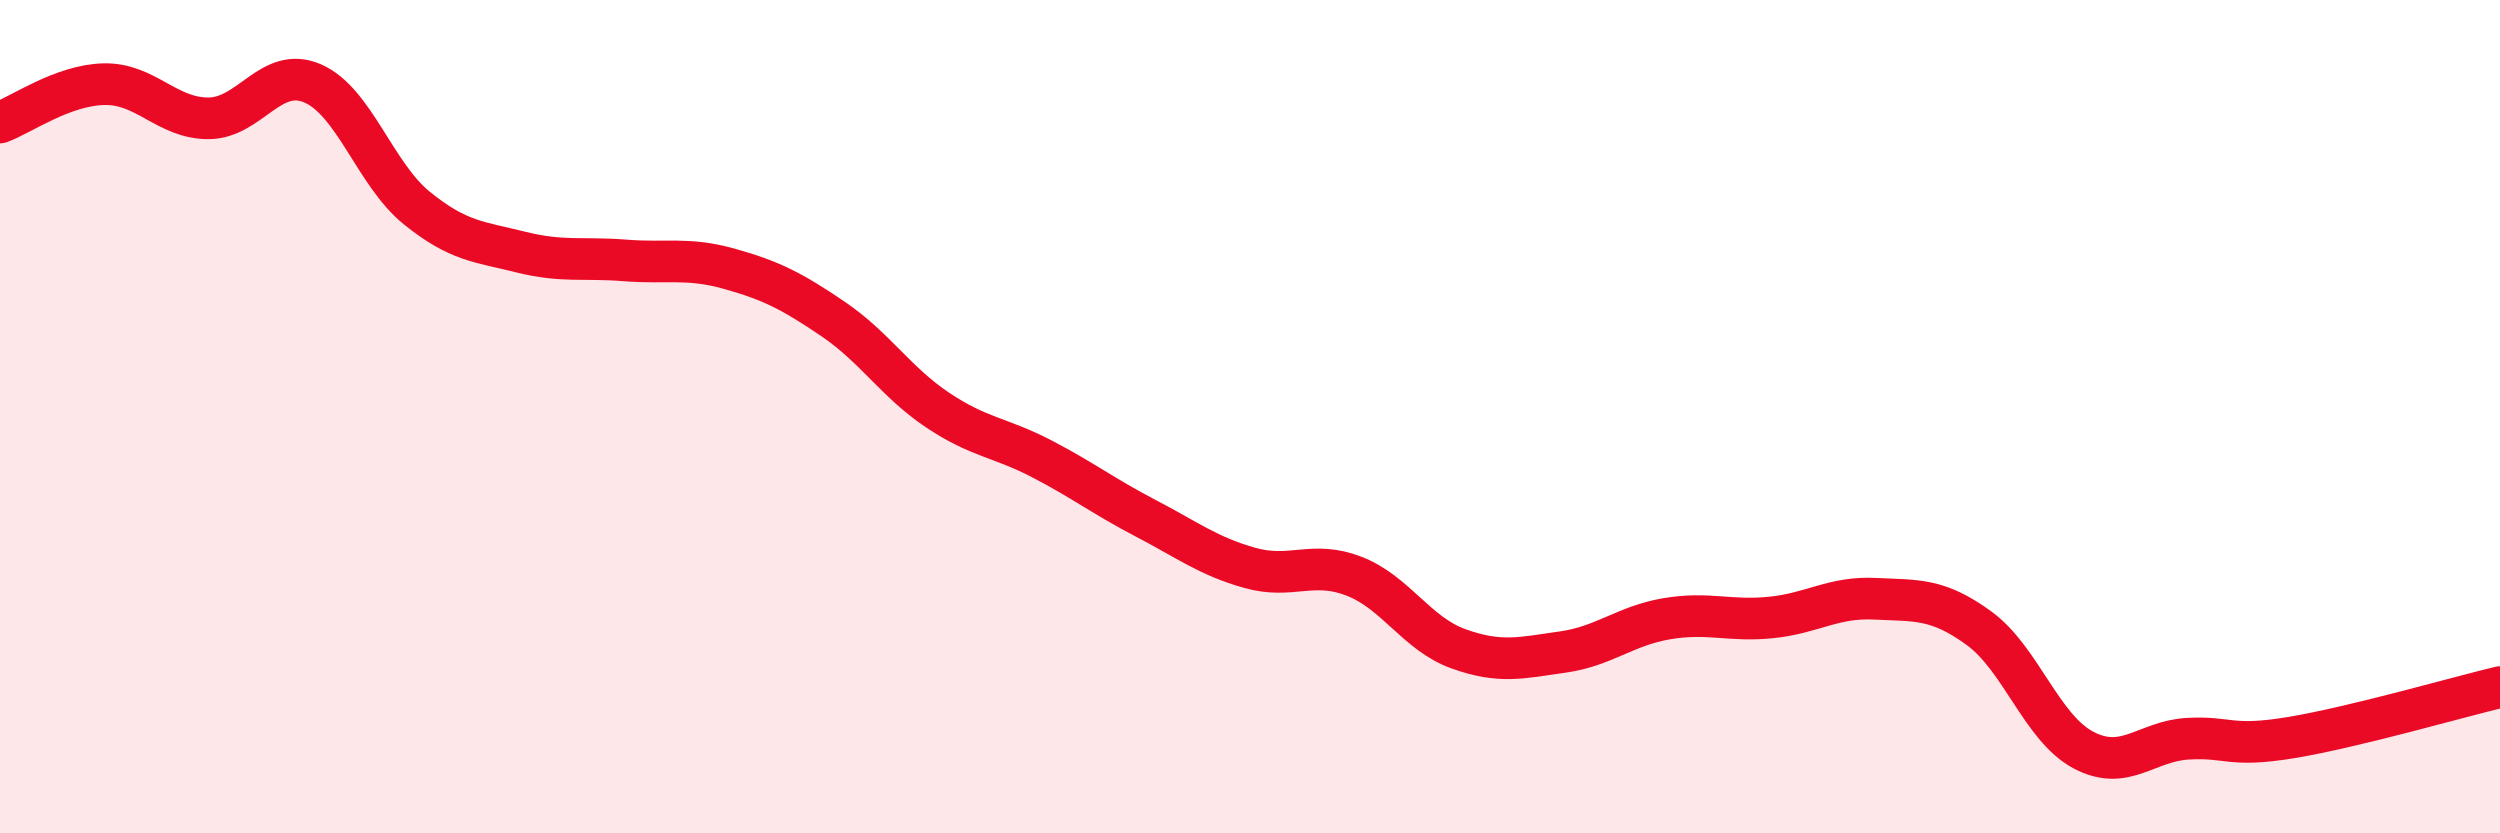
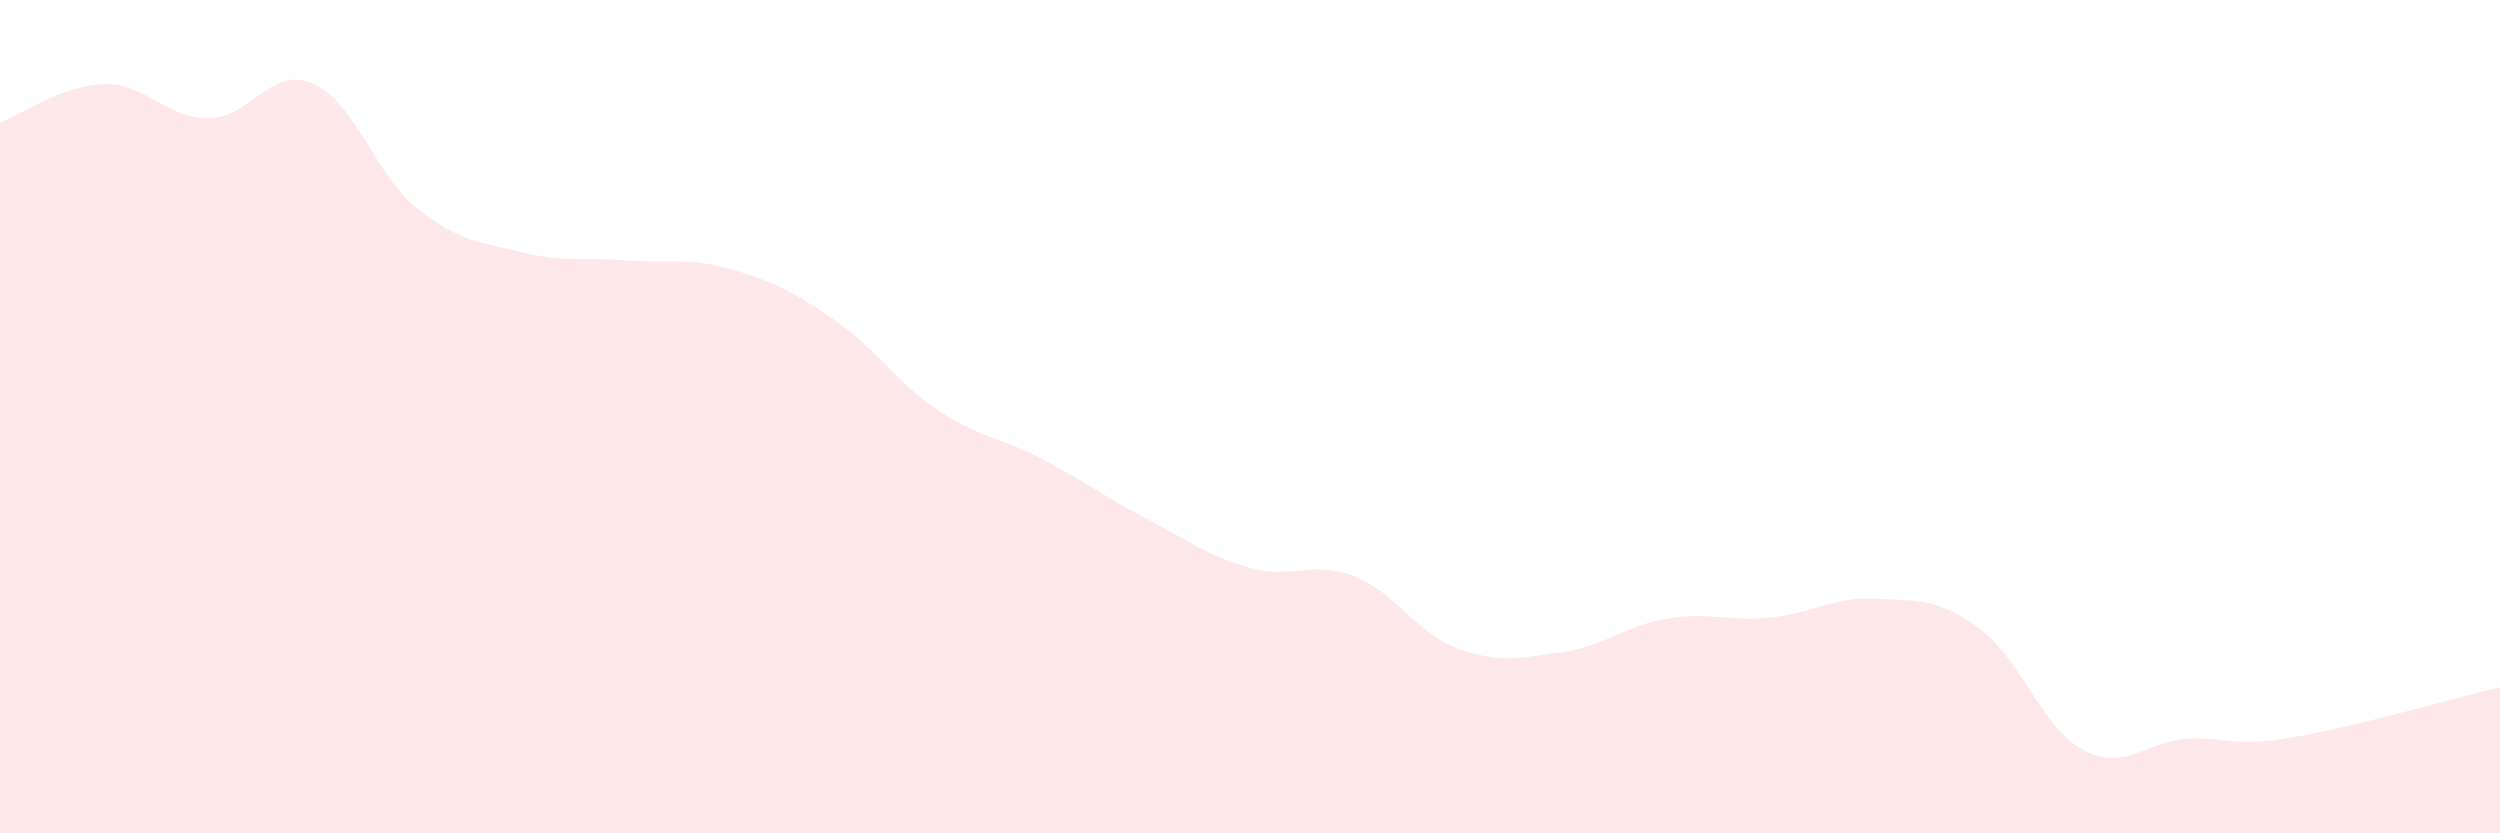
<svg xmlns="http://www.w3.org/2000/svg" width="60" height="20" viewBox="0 0 60 20">
  <path d="M 0,2.94 C 0.5,2.76 1.5,2.04 2.5,2.02 C 3.5,2 4,2.84 5,2.84 C 6,2.84 6.5,1.57 7.5,2 C 8.5,2.43 9,4.18 10,4.99 C 11,5.8 11.5,5.8 12.5,6.05 C 13.5,6.3 14,6.17 15,6.25 C 16,6.33 16.5,6.17 17.5,6.45 C 18.5,6.73 19,6.98 20,7.66 C 21,8.34 21.5,9.17 22.5,9.84 C 23.5,10.51 24,10.49 25,11.01 C 26,11.53 26.5,11.92 27.5,12.44 C 28.5,12.96 29,13.35 30,13.63 C 31,13.91 31.5,13.44 32.5,13.83 C 33.5,14.22 34,15.21 35,15.57 C 36,15.93 36.5,15.79 37.5,15.65 C 38.5,15.51 39,15.02 40,14.85 C 41,14.68 41.5,14.92 42.5,14.82 C 43.5,14.72 44,14.32 45,14.37 C 46,14.42 46.5,14.35 47.5,15.08 C 48.5,15.81 49,17.47 50,18 C 51,18.53 51.5,17.79 52.5,17.73 C 53.5,17.67 53.5,17.95 55,17.7 C 56.5,17.45 59,16.73 60,16.49L60 20L0 20Z" fill="#EB0A25" opacity="0.1" stroke-linecap="round" stroke-linejoin="round" />
-   <path d="M 0,2.94 C 0.5,2.76 1.5,2.04 2.5,2.02 C 3.5,2 4,2.84 5,2.84 C 6,2.84 6.5,1.57 7.5,2 C 8.5,2.43 9,4.18 10,4.99 C 11,5.8 11.5,5.8 12.5,6.05 C 13.5,6.3 14,6.17 15,6.25 C 16,6.33 16.5,6.17 17.5,6.45 C 18.5,6.73 19,6.98 20,7.66 C 21,8.34 21.5,9.17 22.5,9.84 C 23.5,10.51 24,10.49 25,11.01 C 26,11.53 26.5,11.92 27.5,12.44 C 28.5,12.96 29,13.35 30,13.63 C 31,13.91 31.5,13.44 32.5,13.83 C 33.5,14.22 34,15.21 35,15.57 C 36,15.93 36.5,15.79 37.5,15.65 C 38.5,15.51 39,15.02 40,14.85 C 41,14.68 41.5,14.92 42.5,14.82 C 43.5,14.72 44,14.32 45,14.37 C 46,14.42 46.5,14.35 47.5,15.08 C 48.5,15.81 49,17.47 50,18 C 51,18.53 51.5,17.79 52.5,17.73 C 53.5,17.67 53.5,17.95 55,17.7 C 56.5,17.45 59,16.73 60,16.49" stroke="#EB0A25" stroke-width="1" fill="none" stroke-linecap="round" stroke-linejoin="round" />
</svg>